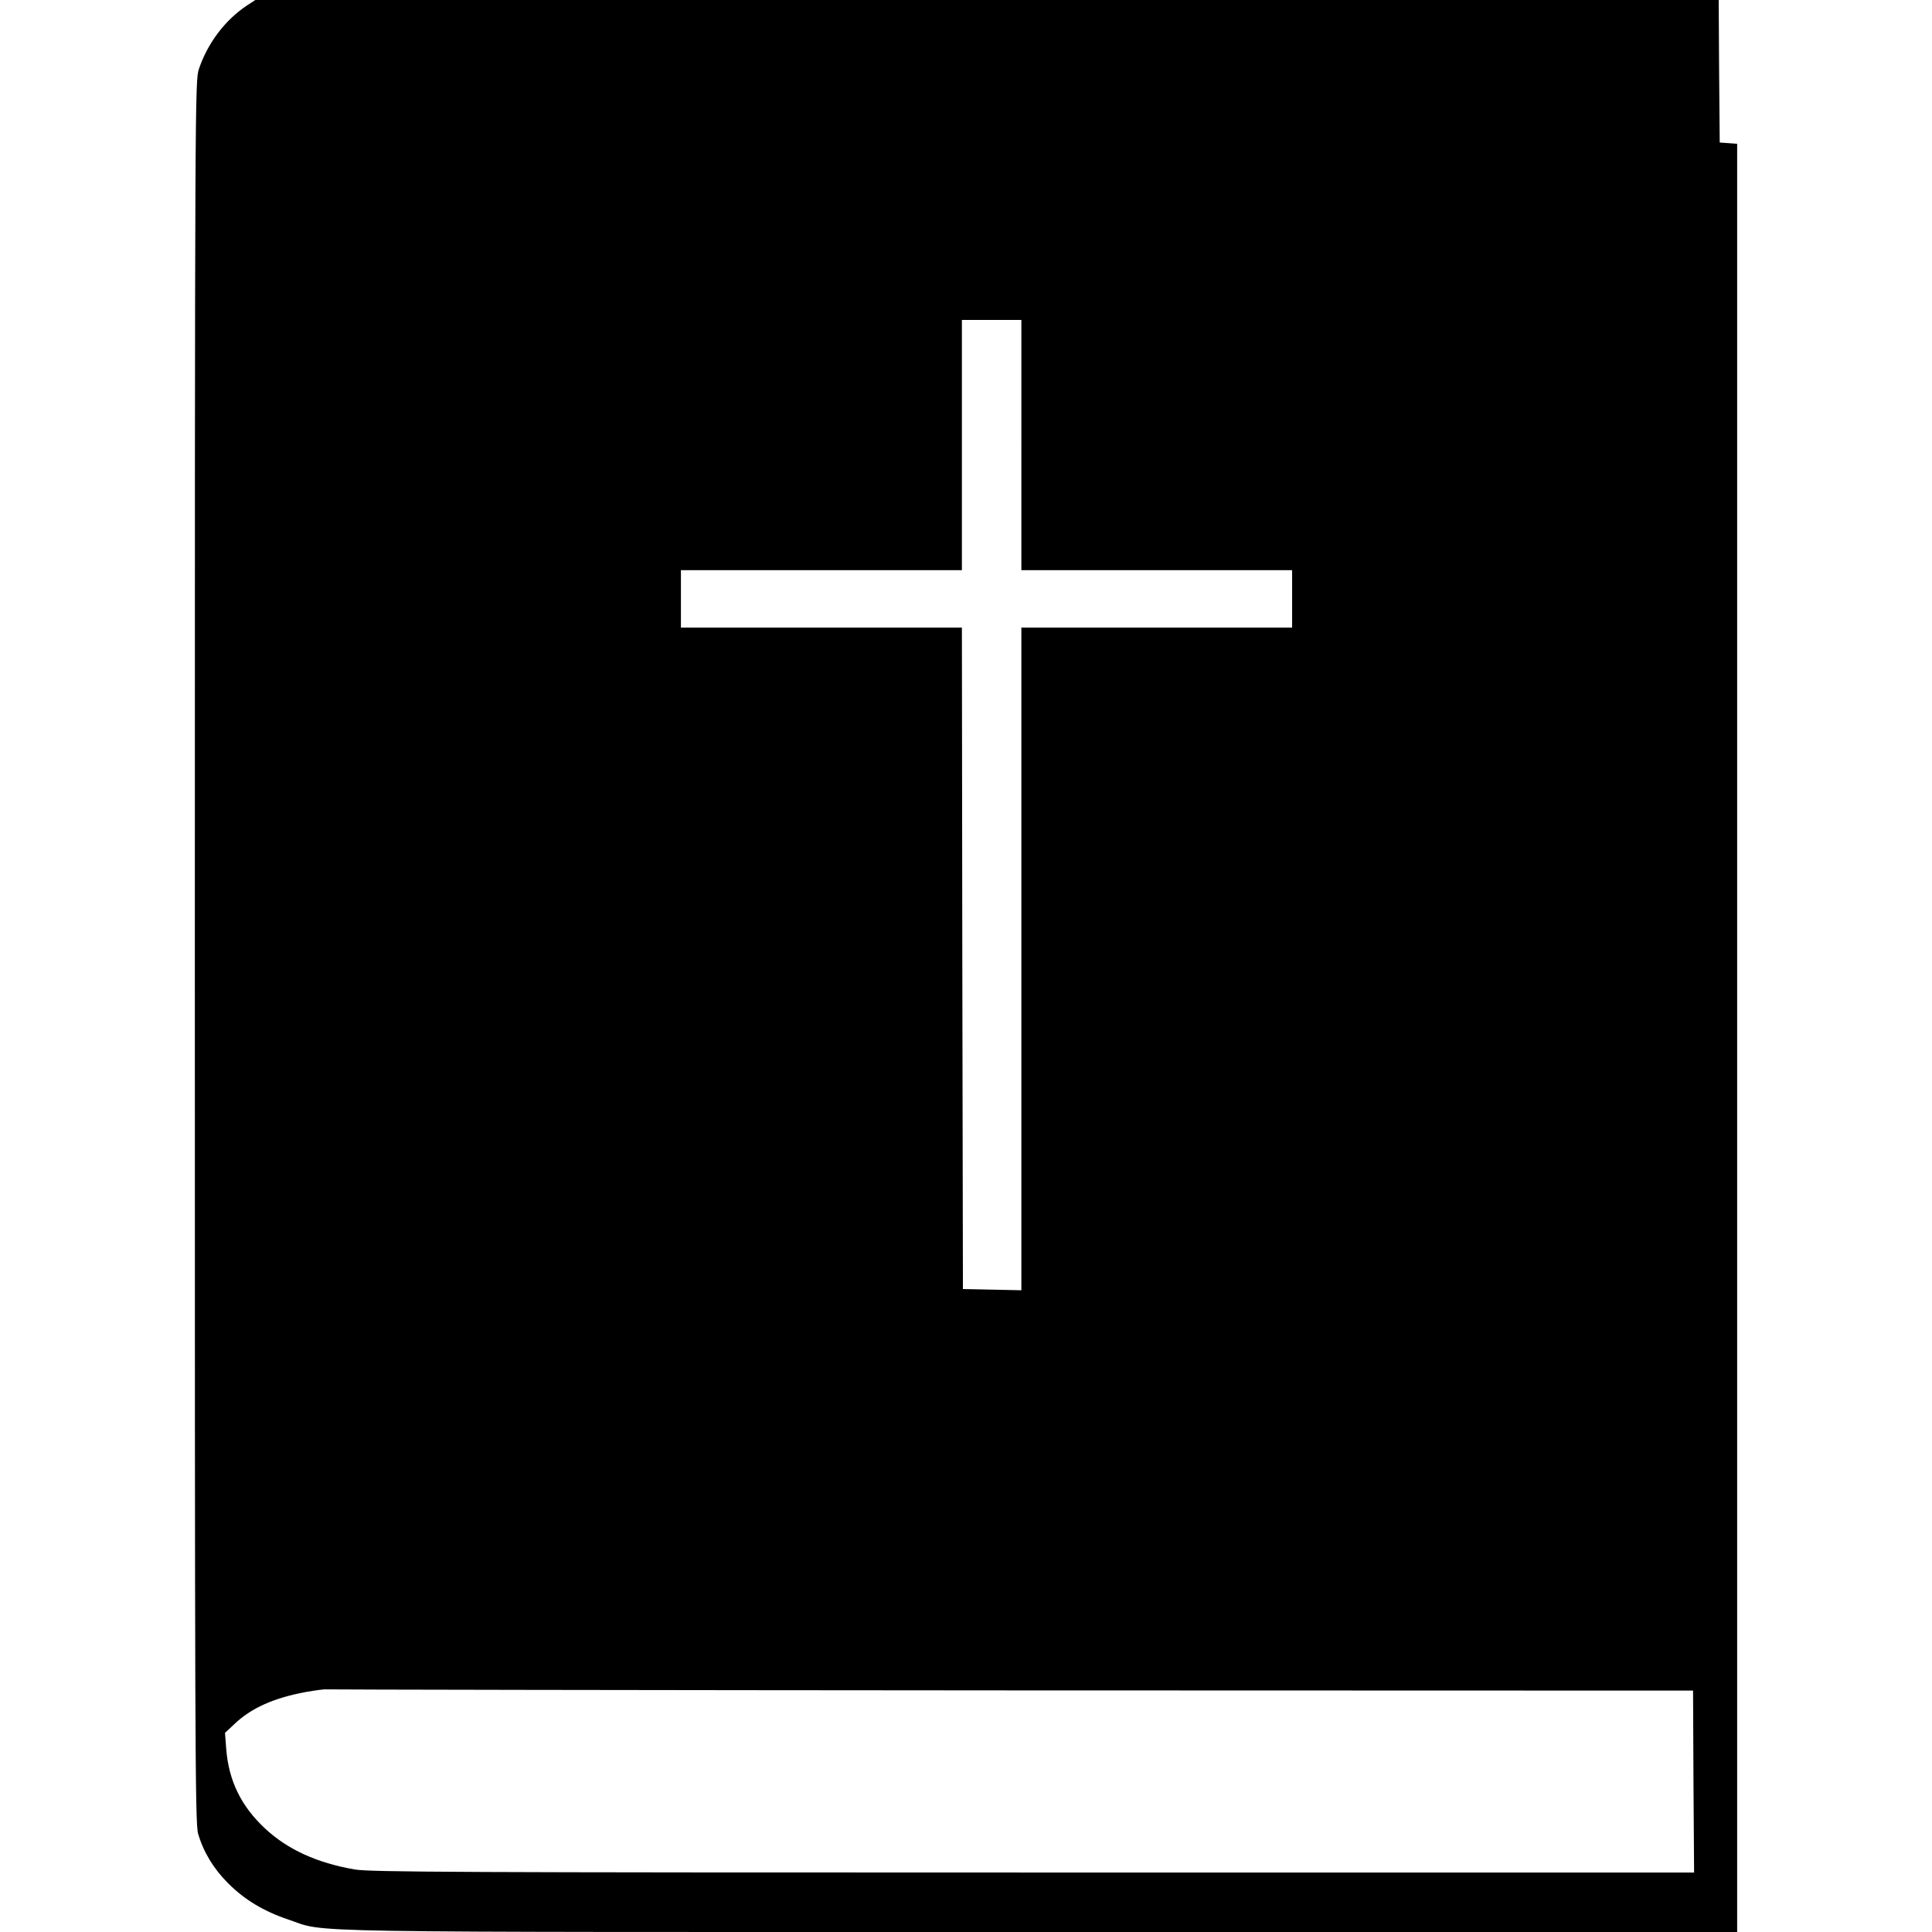
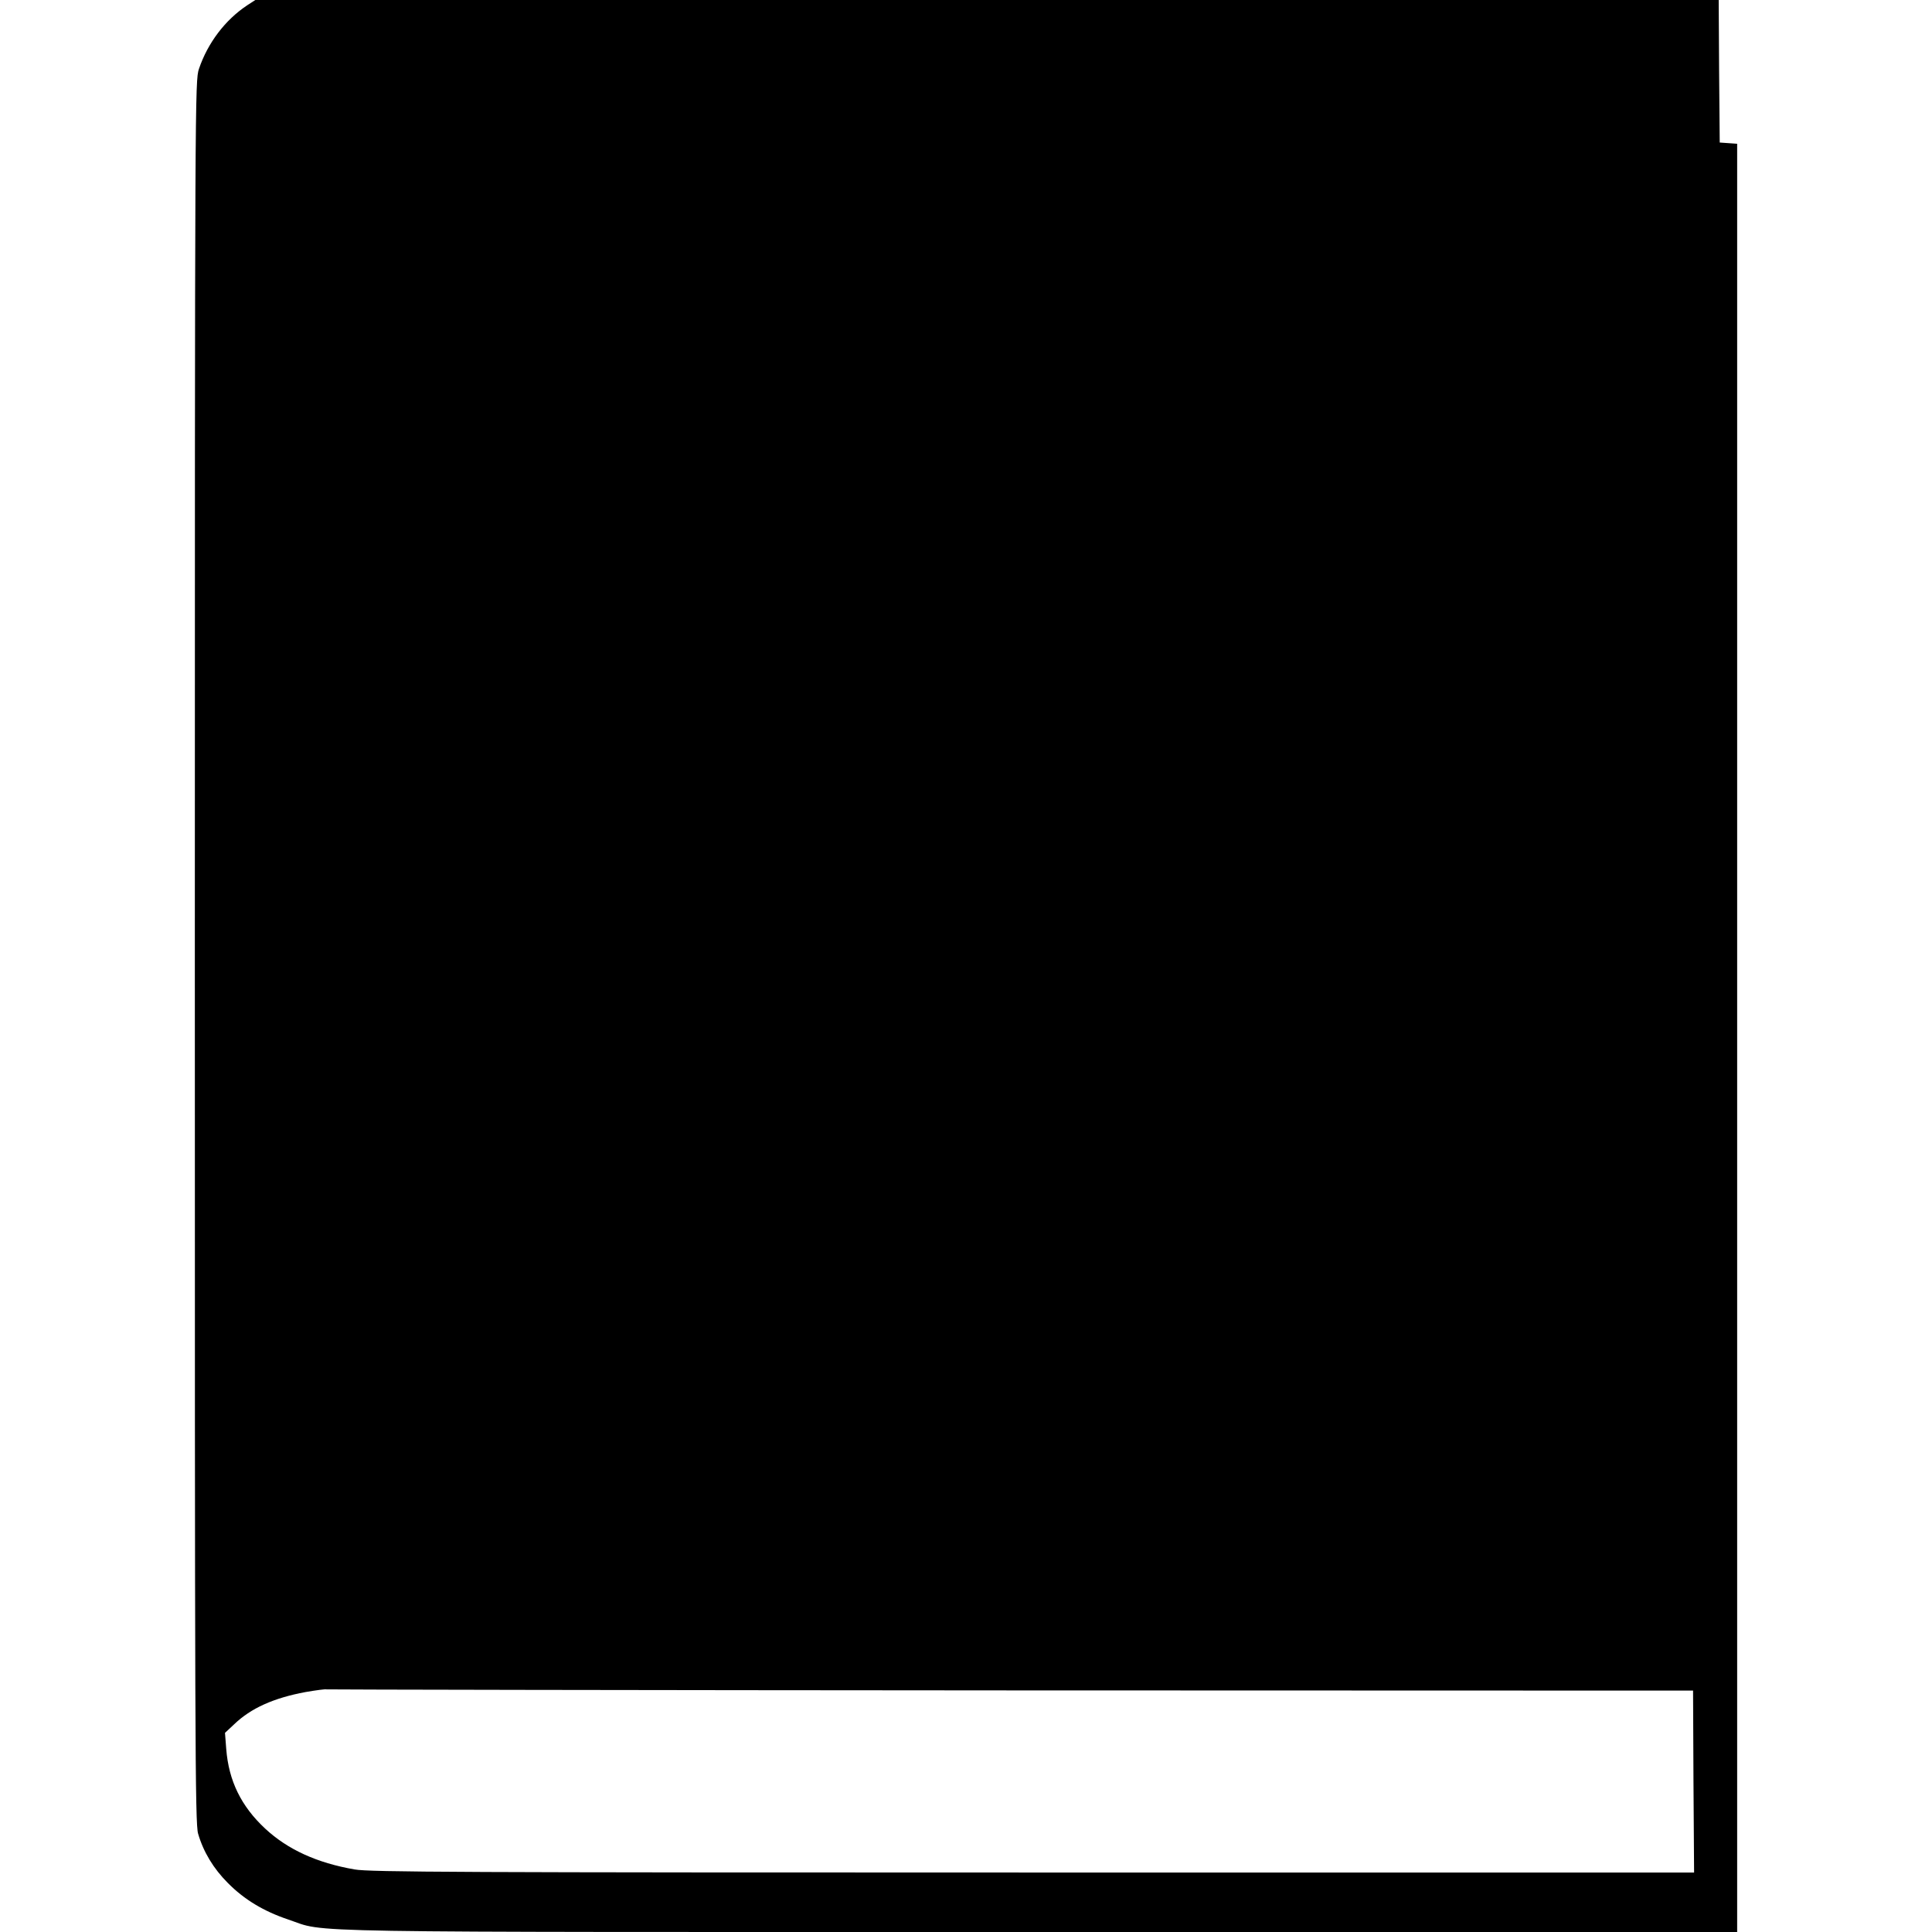
<svg xmlns="http://www.w3.org/2000/svg" version="1.0" width="942pt" height="942pt" viewBox="0 0 942 942" preserveAspectRatio="xMidYMid meet">
  <g transform="translate(0,942) scale(0.1,-0.1)" fill="#000000" stroke="none">
-     <path d="M1205 9394 c-107 -71 -192 -183 -235 -310 -19 -58 -20 -104 -20 -4305 0 -3858 1 -4250 16 -4300 26 -89 75 -170 145 -240 80 -81 175 -138 294 -178 197 -66 -76 -61 3666 -61 l3399 0 0 4359 0 4360 -42 3 -43 3 -3 348 -2 347 -3568 0 -3567 0 -40 -26z m3775 -2144 l0 -610 660 0 660 0 0 -140 0 -140 -660 0 -660 0 0 -1615 0 -1616 -142 3 -143 3 -3 1613 -2 1612 -685 0 -685 0 0 140 0 140 685 0 685 0 0 610 0 610 145 0 145 0 0 -610z m-53 -6072 l3328 -1 2 -444 3 -443 -3224 0 c-2788 0 -3235 2 -3307 15 -184 32 -326 97 -436 199 -117 109 -178 233 -190 389 l-6 78 45 42 c81 78 192 128 348 157 52 9 98 15 102 13 3 -1 1504 -4 3335 -5z" />
+     <path d="M1205 9394 c-107 -71 -192 -183 -235 -310 -19 -58 -20 -104 -20 -4305 0 -3858 1 -4250 16 -4300 26 -89 75 -170 145 -240 80 -81 175 -138 294 -178 197 -66 -76 -61 3666 -61 l3399 0 0 4359 0 4360 -42 3 -43 3 -3 348 -2 347 -3568 0 -3567 0 -40 -26z m3775 -2144 z m-53 -6072 l3328 -1 2 -444 3 -443 -3224 0 c-2788 0 -3235 2 -3307 15 -184 32 -326 97 -436 199 -117 109 -178 233 -190 389 l-6 78 45 42 c81 78 192 128 348 157 52 9 98 15 102 13 3 -1 1504 -4 3335 -5z" />
  </g>
</svg>